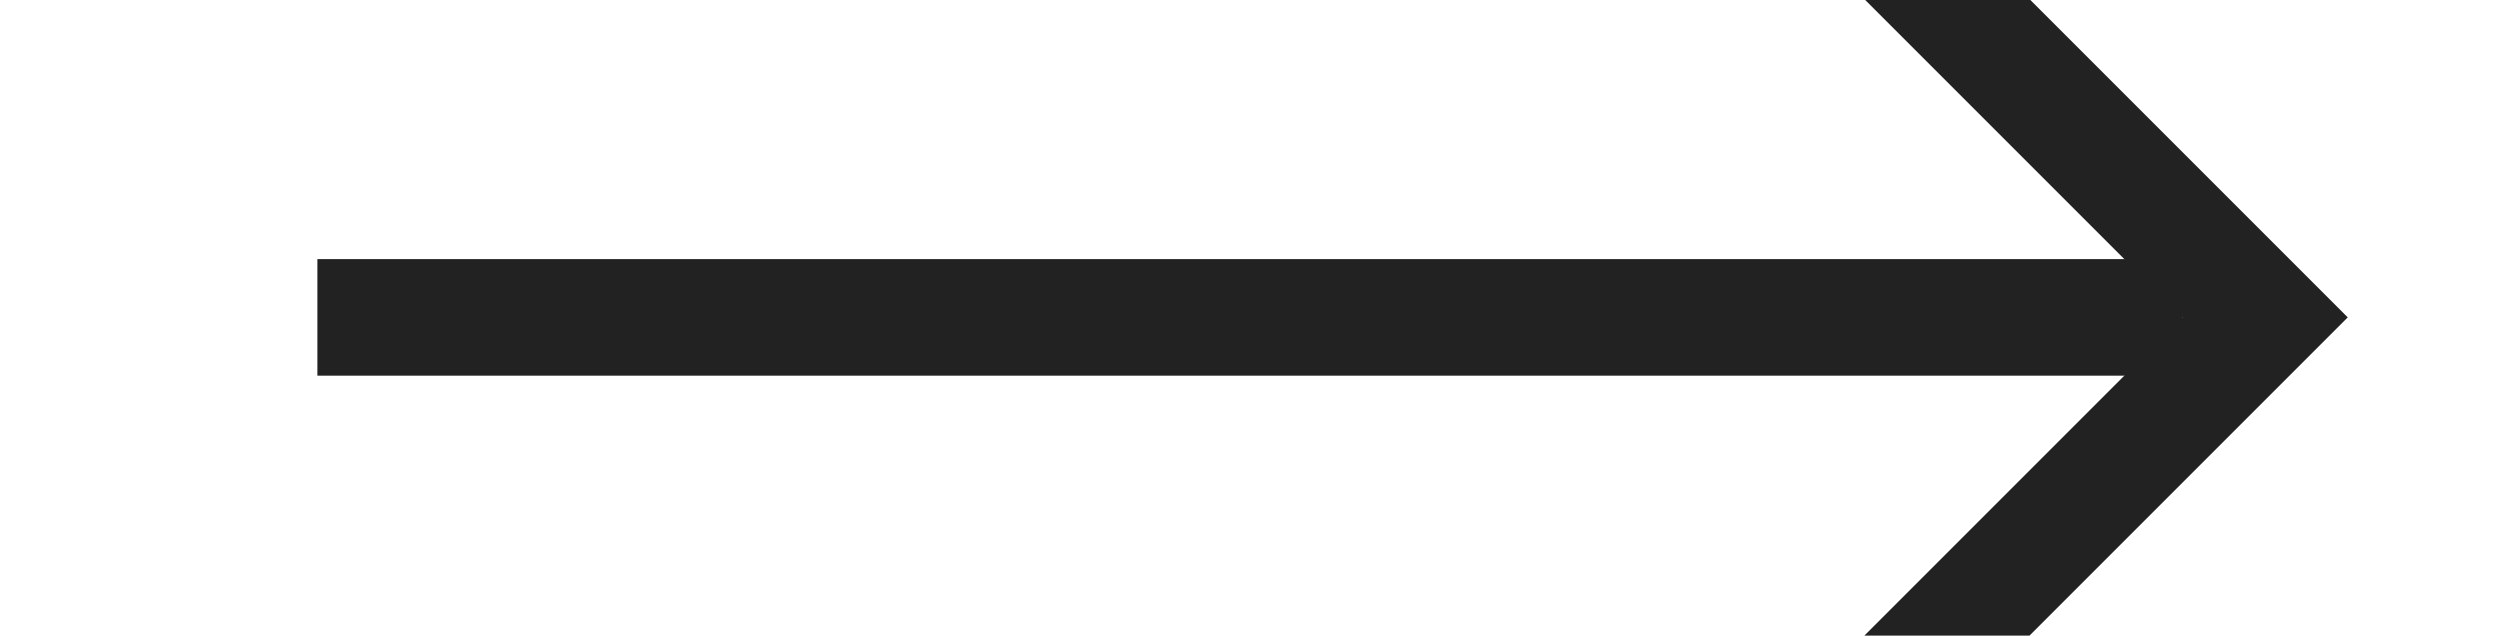
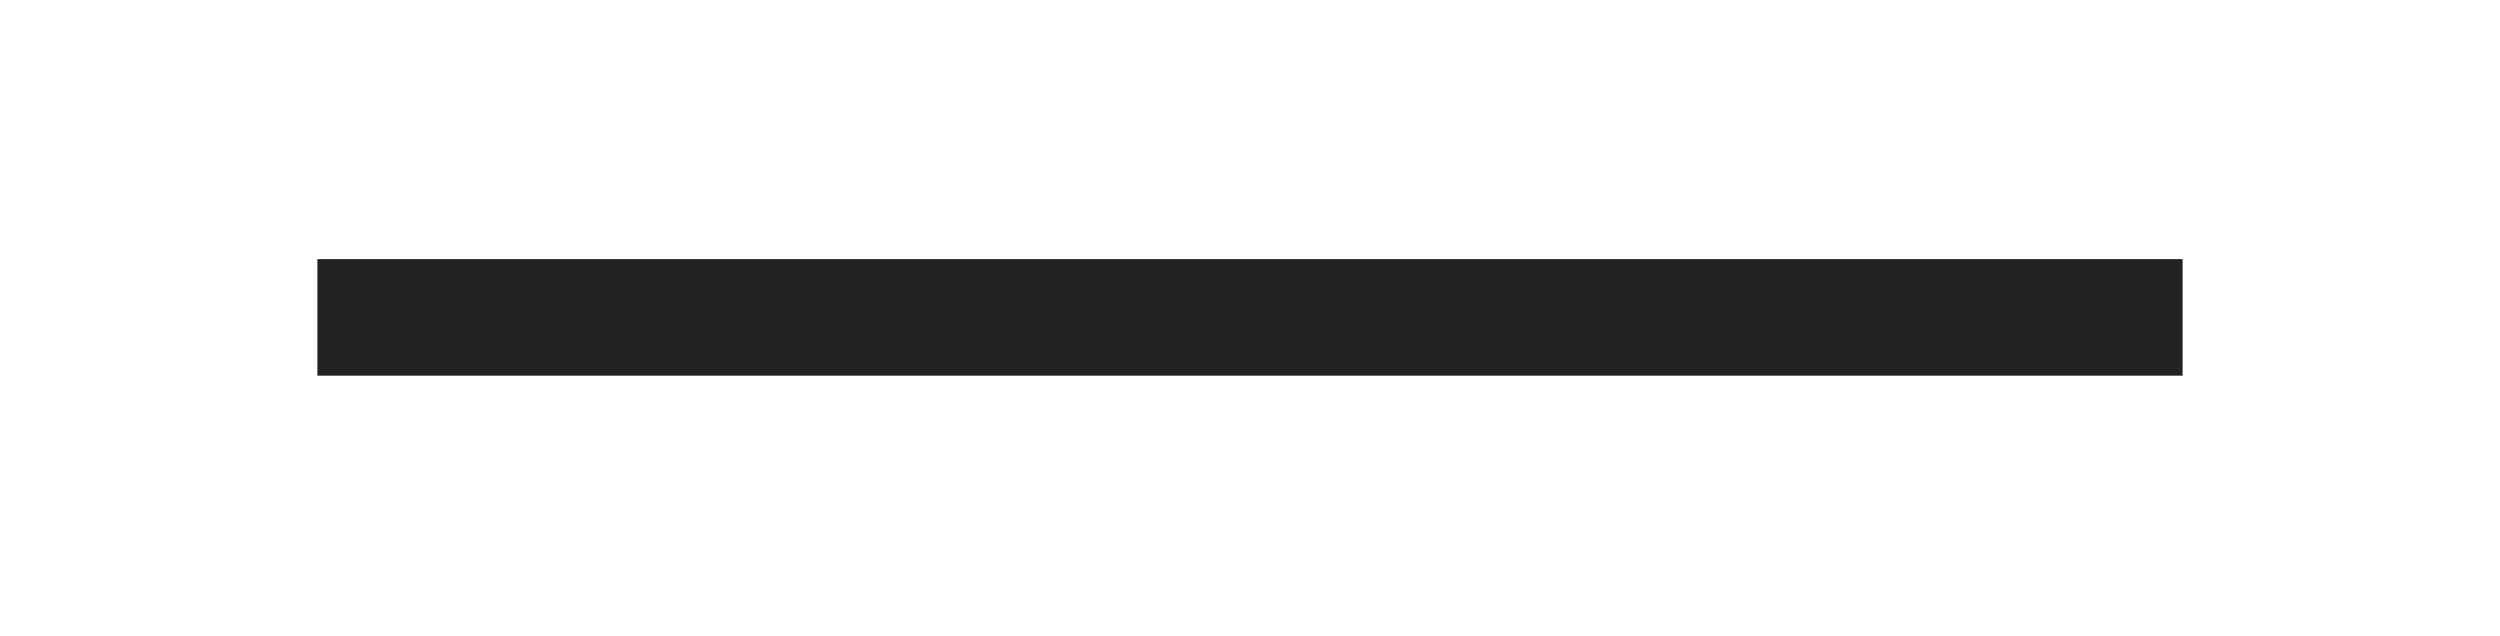
<svg xmlns="http://www.w3.org/2000/svg" width="31.507" height="8.01" viewBox="66766 -14317 31.507 8.01" fill="none">
-   <path d="M66770-14313H66793.507" class="fills" />
  <g class="strokes">
    <g class="stroke-shape">
      <defs>
        <marker refX="2" fill-opacity="1" orient="auto-start-reverse" id="a" viewBox="0 0 3 6" fill="#222" refY="3" markerWidth="8.5" markerHeight="8.5">
-           <path d="M.5.5 3 3 .5 5.5 0 5l2-2-2-2z" />
-         </marker>
+           </marker>
      </defs>
      <path d="M66770-14313H66793.507" style="fill: none; stroke-width: 1.469; stroke: rgb(34, 34, 34); stroke-opacity: 1; marker-end: url(&quot;#a&quot;);" />
    </g>
  </g>
</svg>